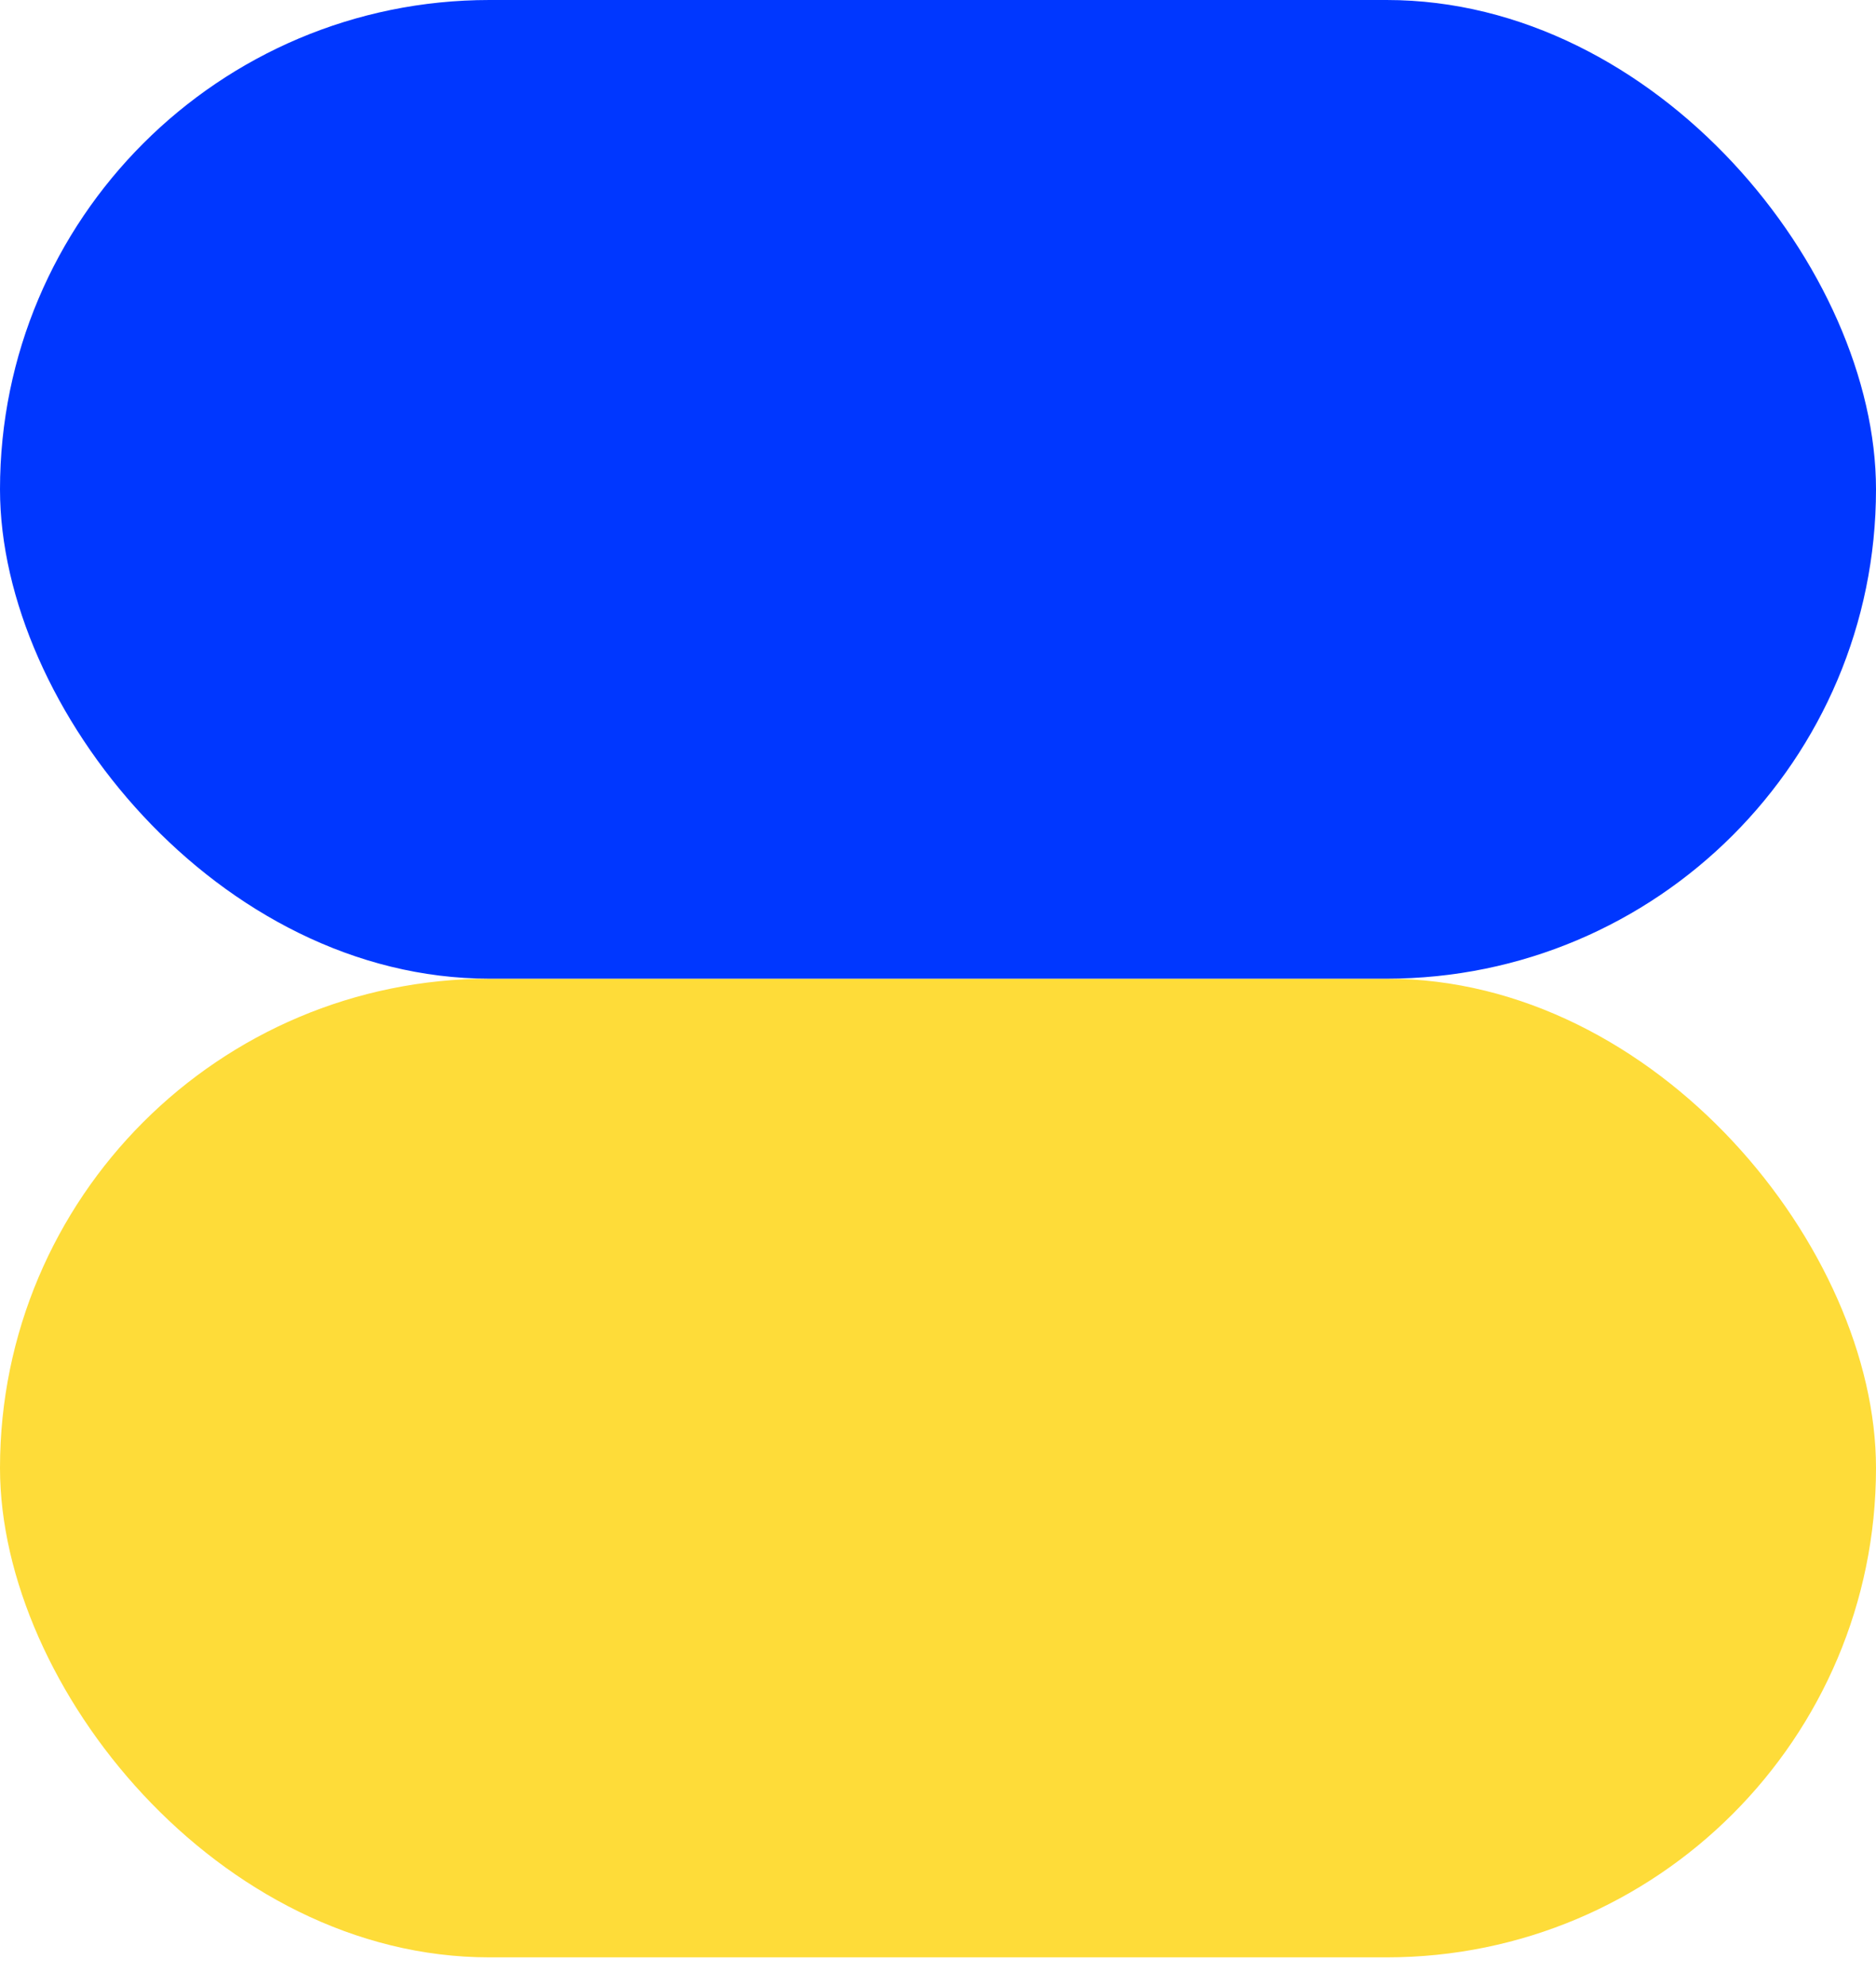
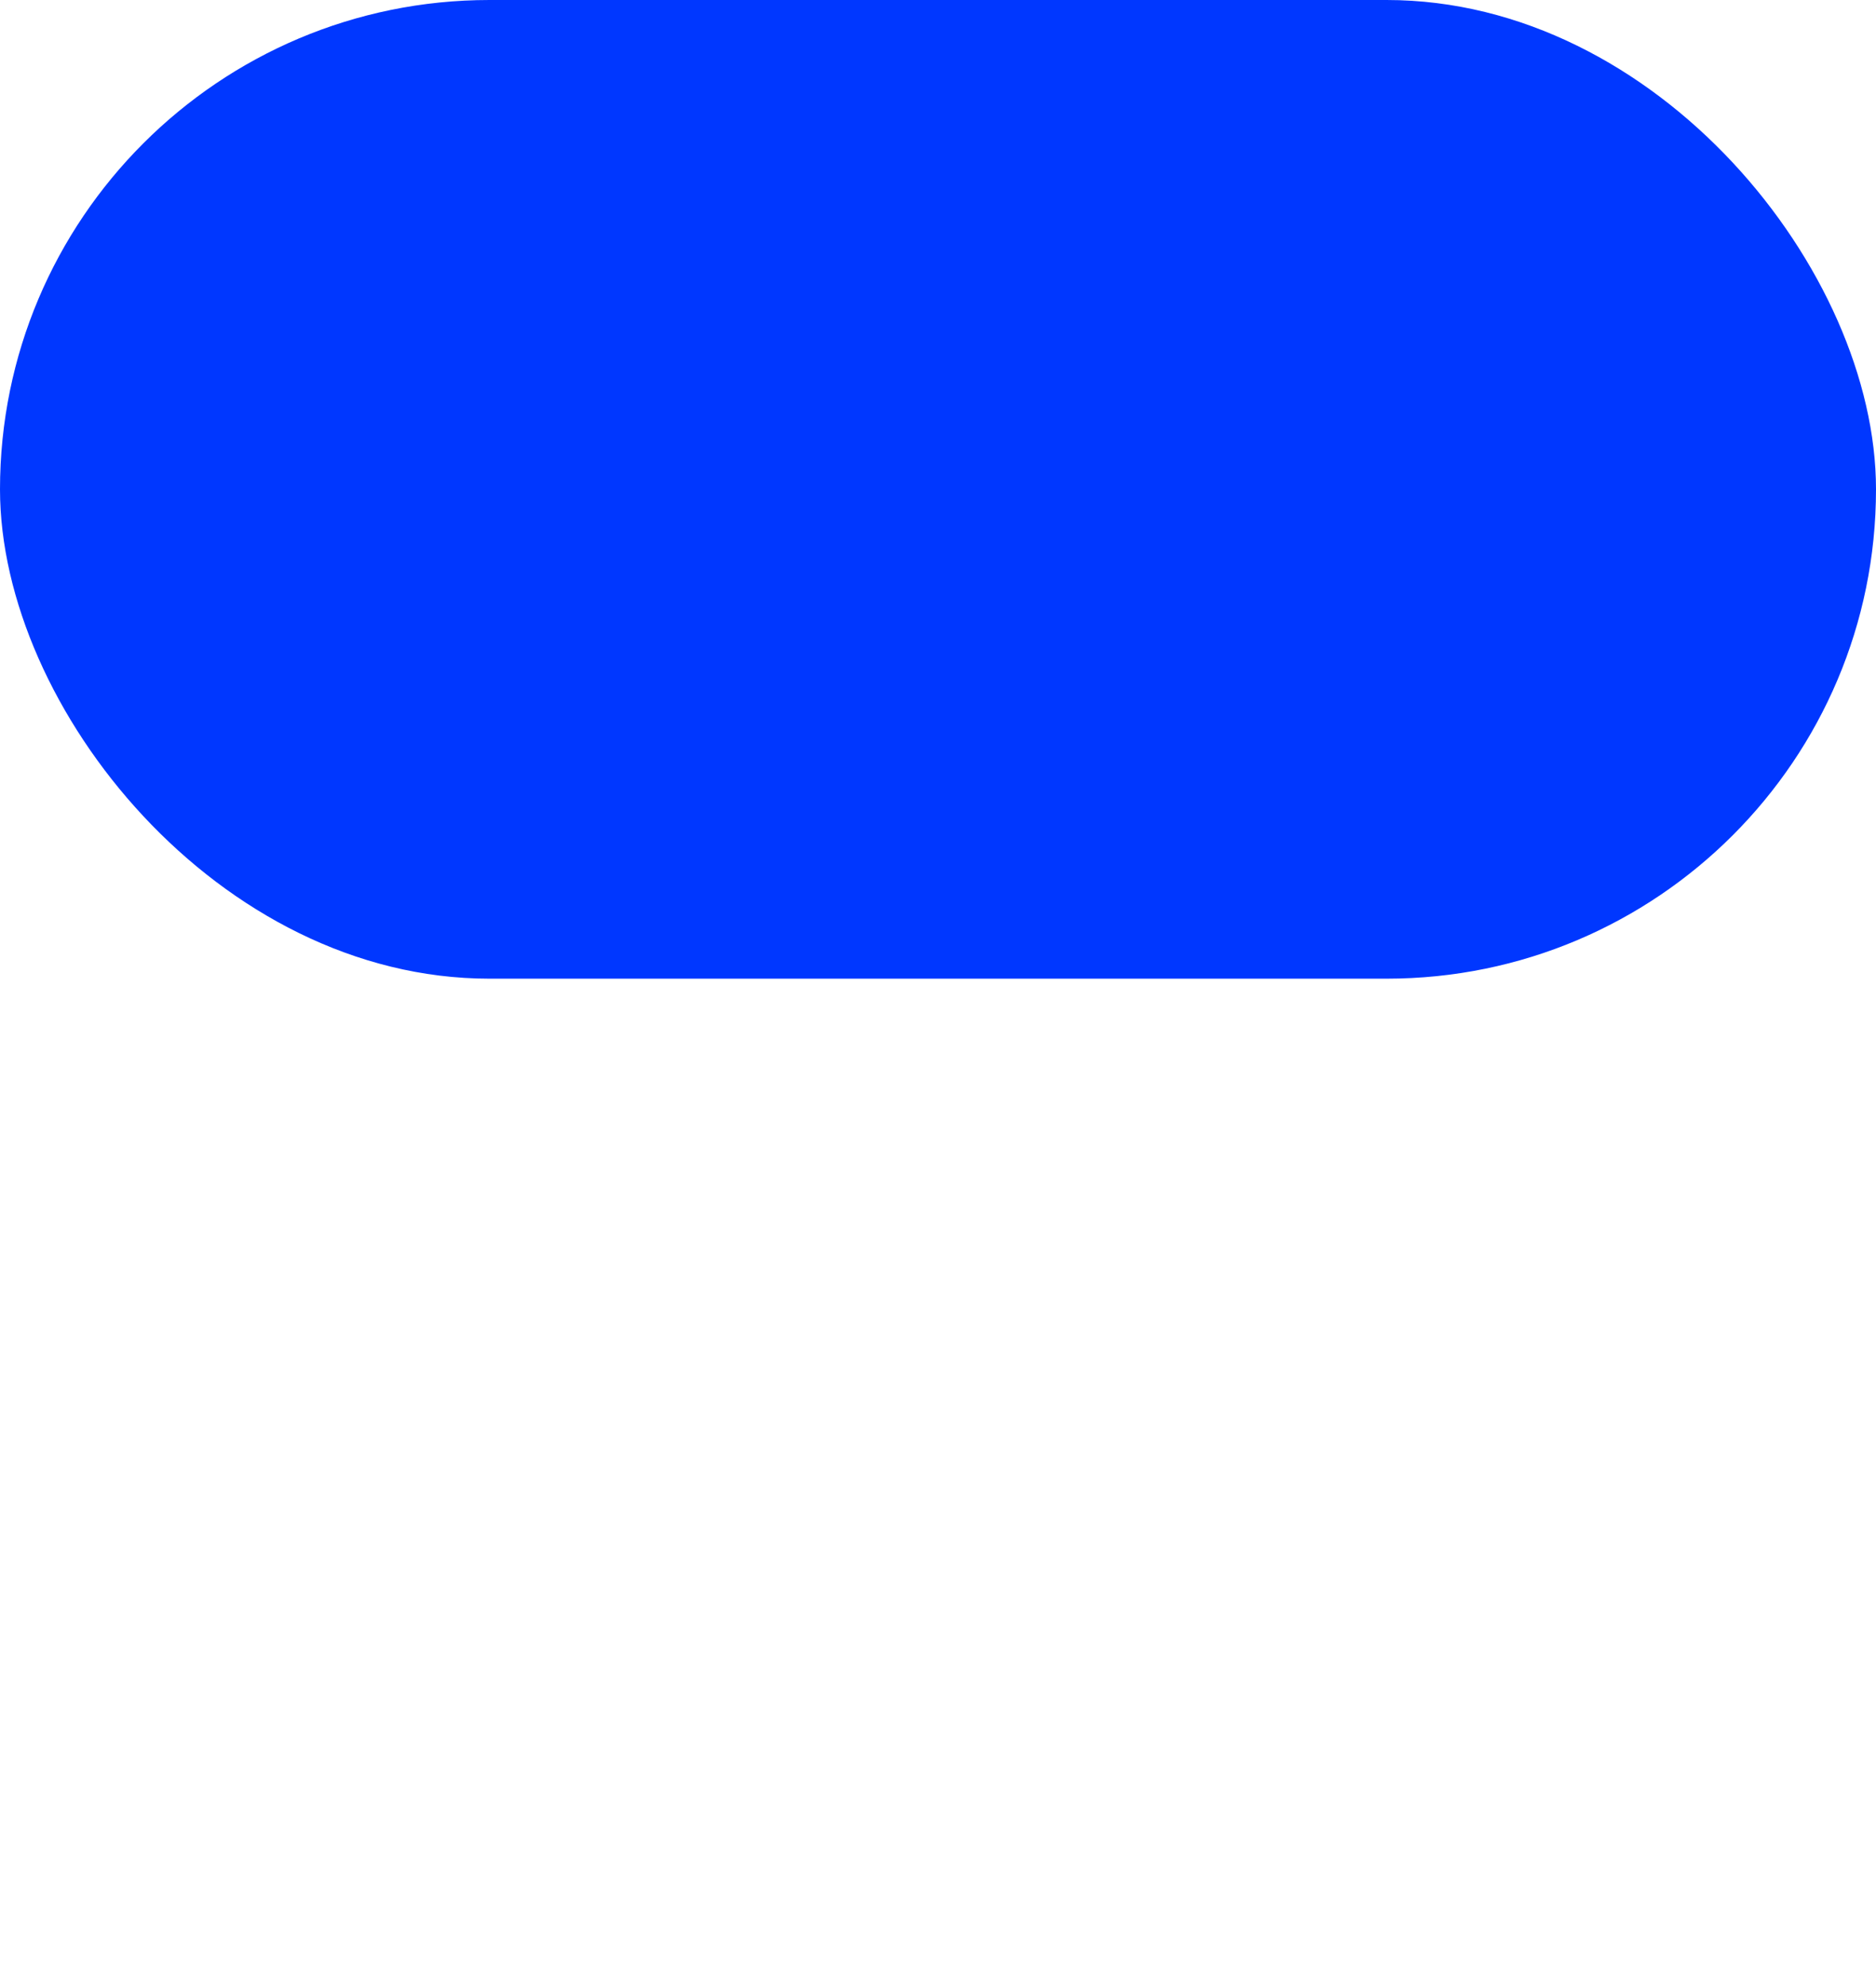
<svg xmlns="http://www.w3.org/2000/svg" width="17" height="18" viewBox="0 0 17 18" fill="none">
-   <rect y="8.87" width="17" height="8.87" rx="4.435" fill="#FEDC39" />
  <rect width="17" height="8.87" rx="4.435" fill="#0037FF" />
</svg>